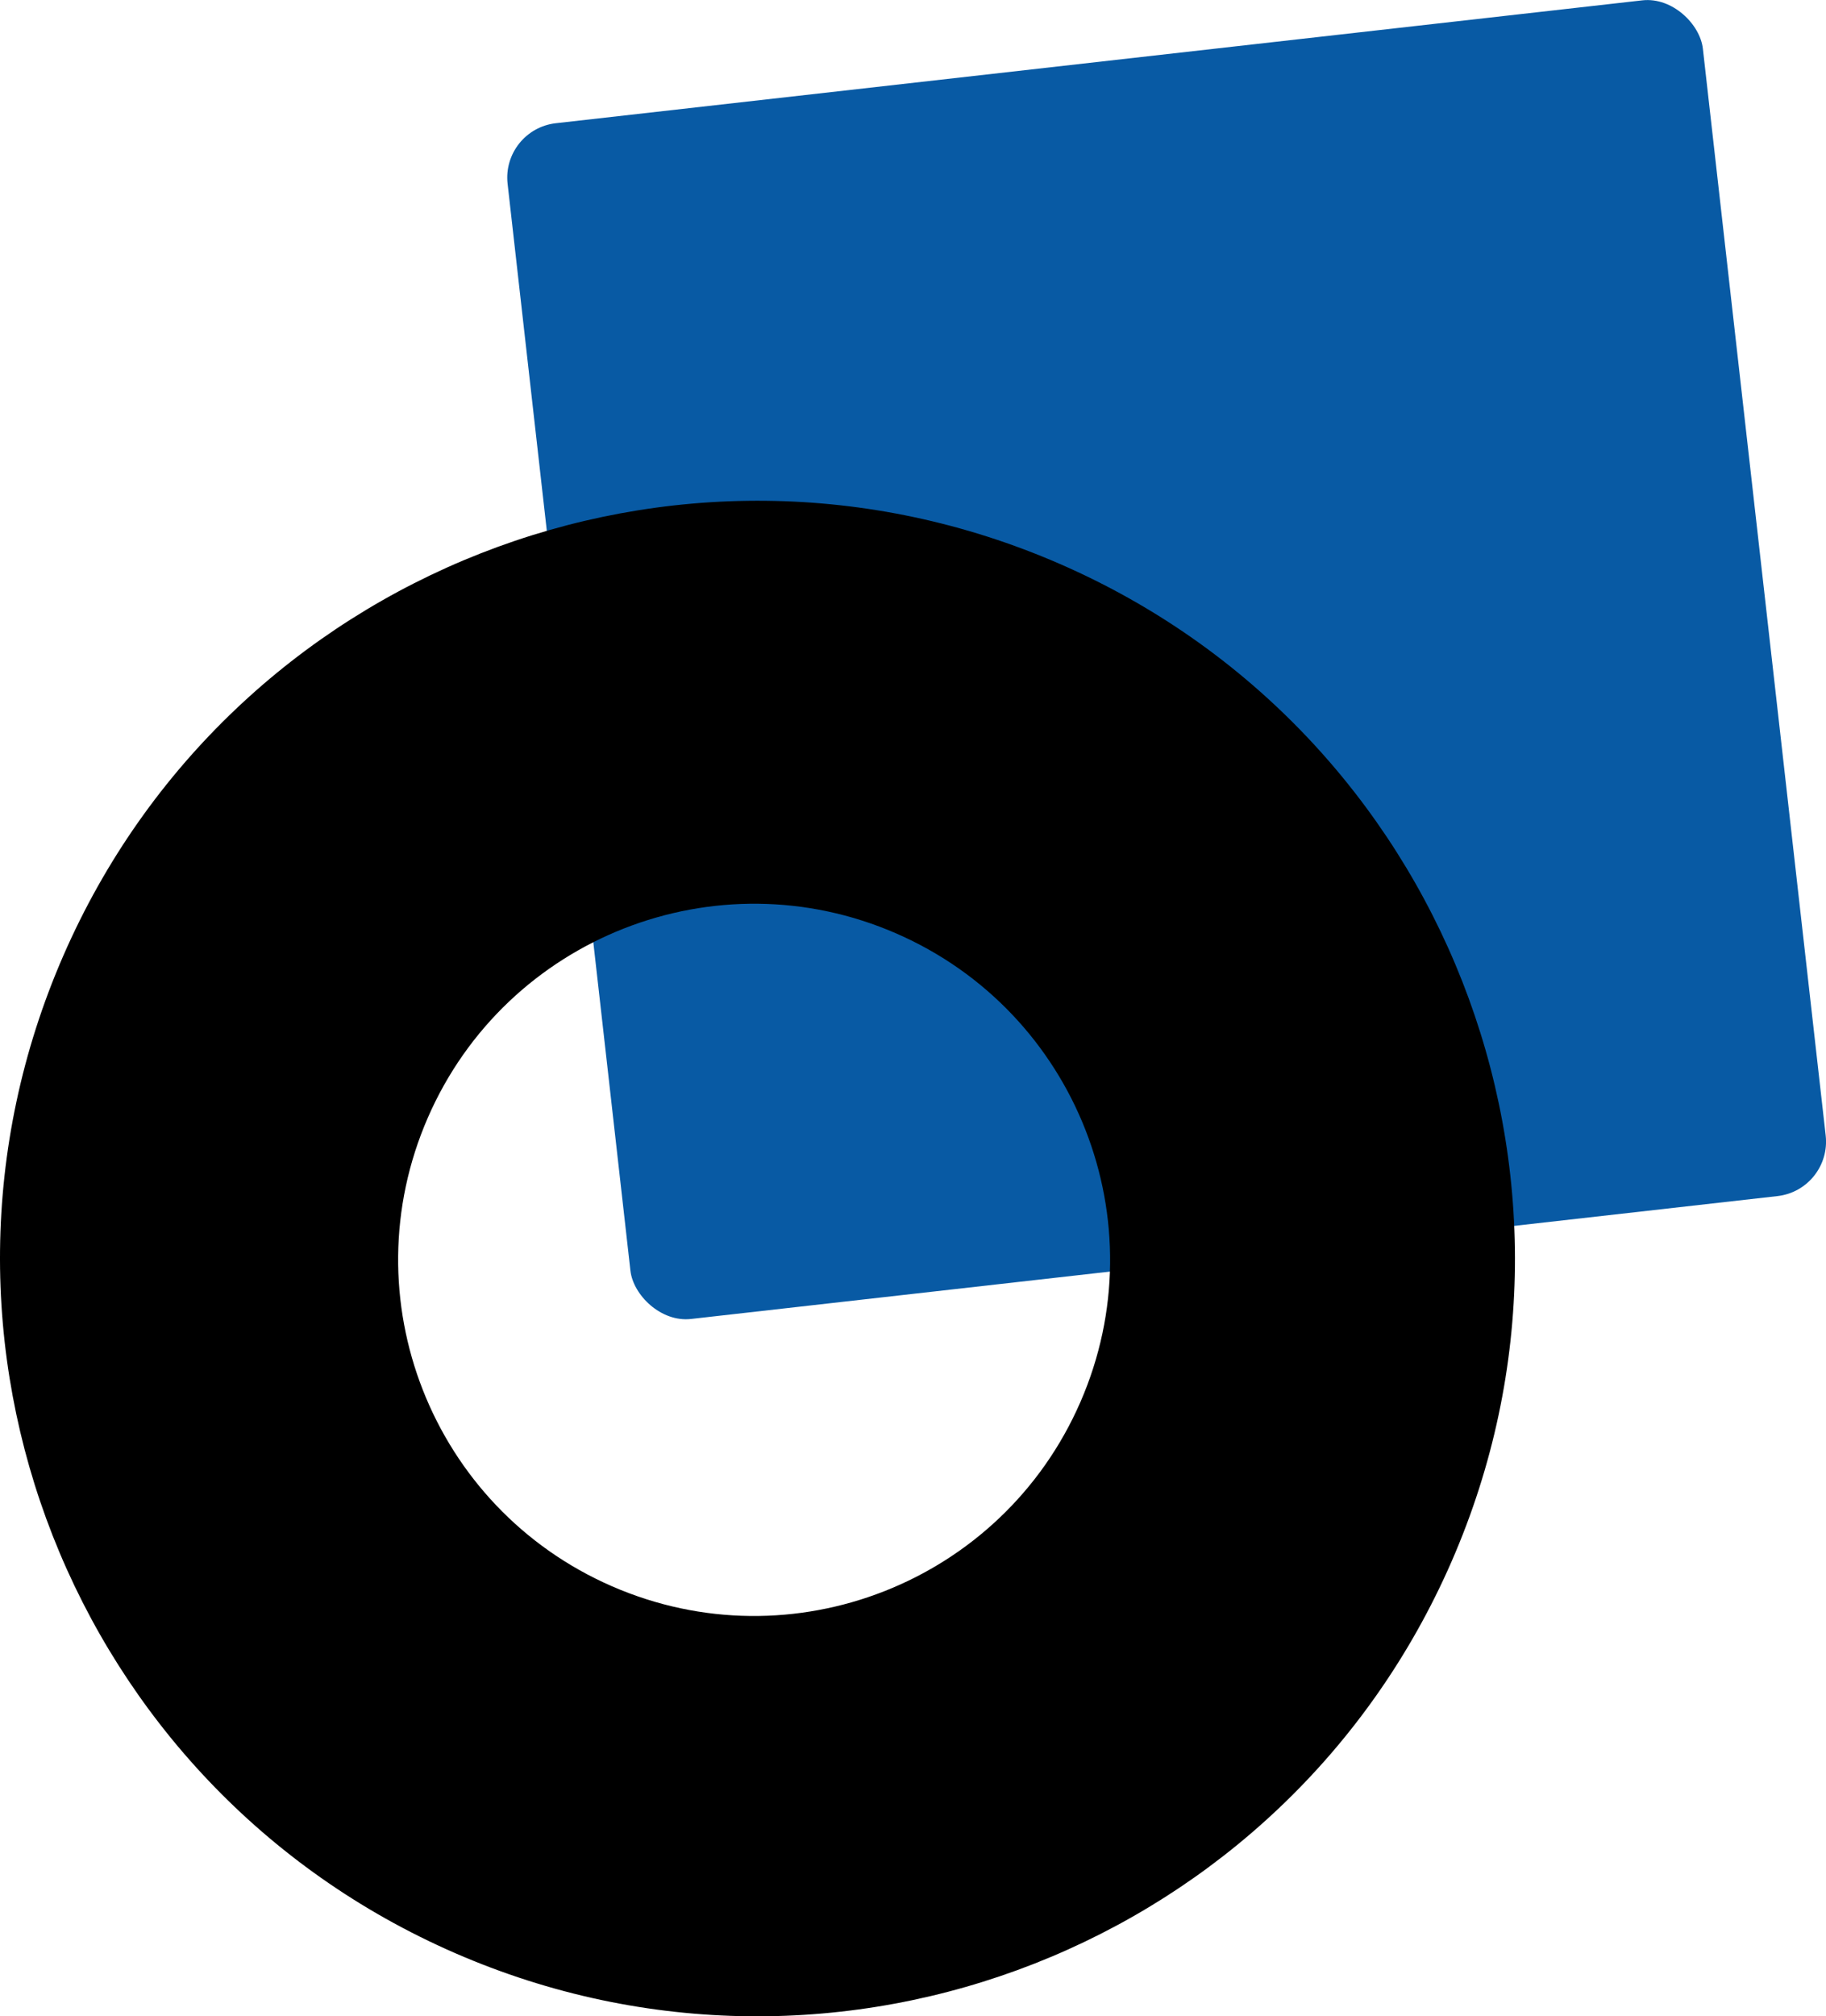
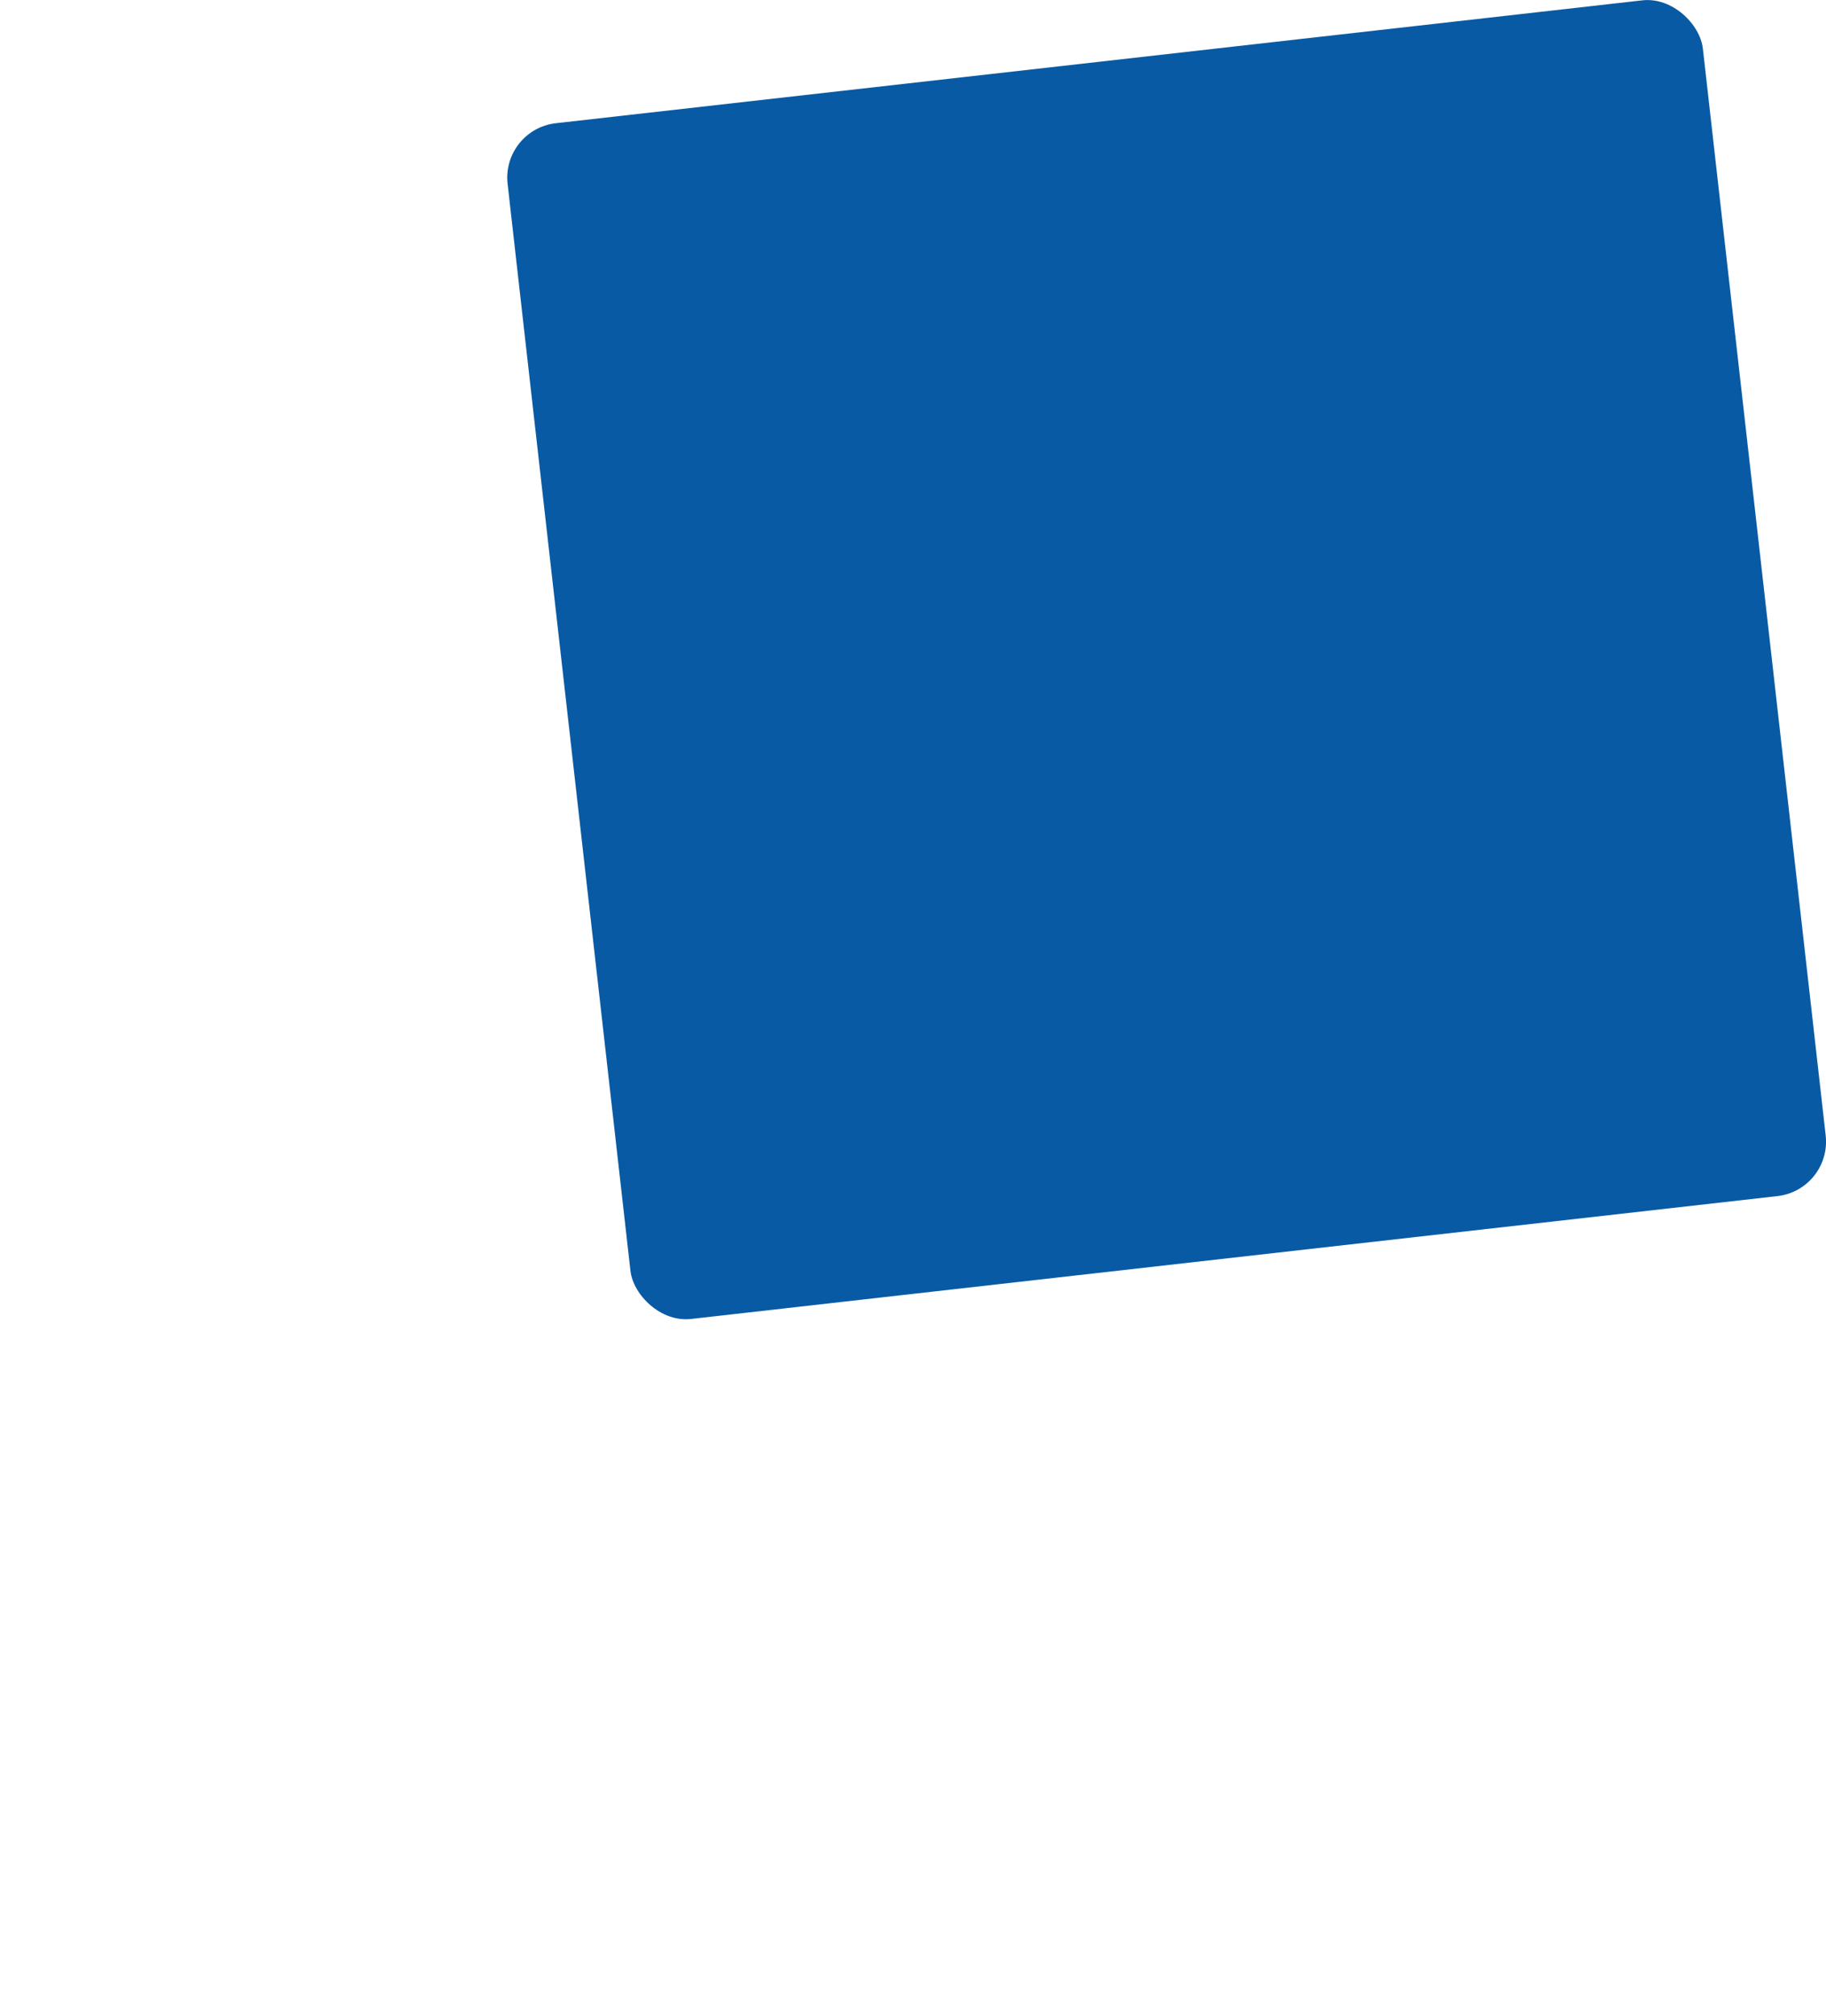
<svg xmlns="http://www.w3.org/2000/svg" id="Calque_2" data-name="Calque 2" viewBox="0 0 459.84 507.56">
  <defs>
    <style>
      .cls-1 {
        fill: #085aa4;
      }
    </style>
  </defs>
  <g id="Calque_1-2" data-name="Calque 1">
    <g>
      <rect class="cls-1" x="142.32" y="14.6" width="302.92" height="302.92" rx="13.79" ry="13.79" transform="translate(604.37 298.06) rotate(173.55)" />
-       <path d="M114.56,491.63c96.55,42.08,208.94-2.08,251.02-98.63,42.08-96.55-2.08-208.94-98.63-251.02-96.55-42.08-208.94,2.08-251.02,98.63-42.08,96.55,2.08,208.94,98.63,251.02ZM225.72,234.98c45.38,19.78,66.13,72.6,46.35,117.97-19.78,45.38-72.6,66.13-117.97,46.35-45.38-19.78-66.13-72.6-46.35-117.97,19.78-45.38,72.6-66.13,117.97-46.35Z" />
    </g>
  </g>
</svg>